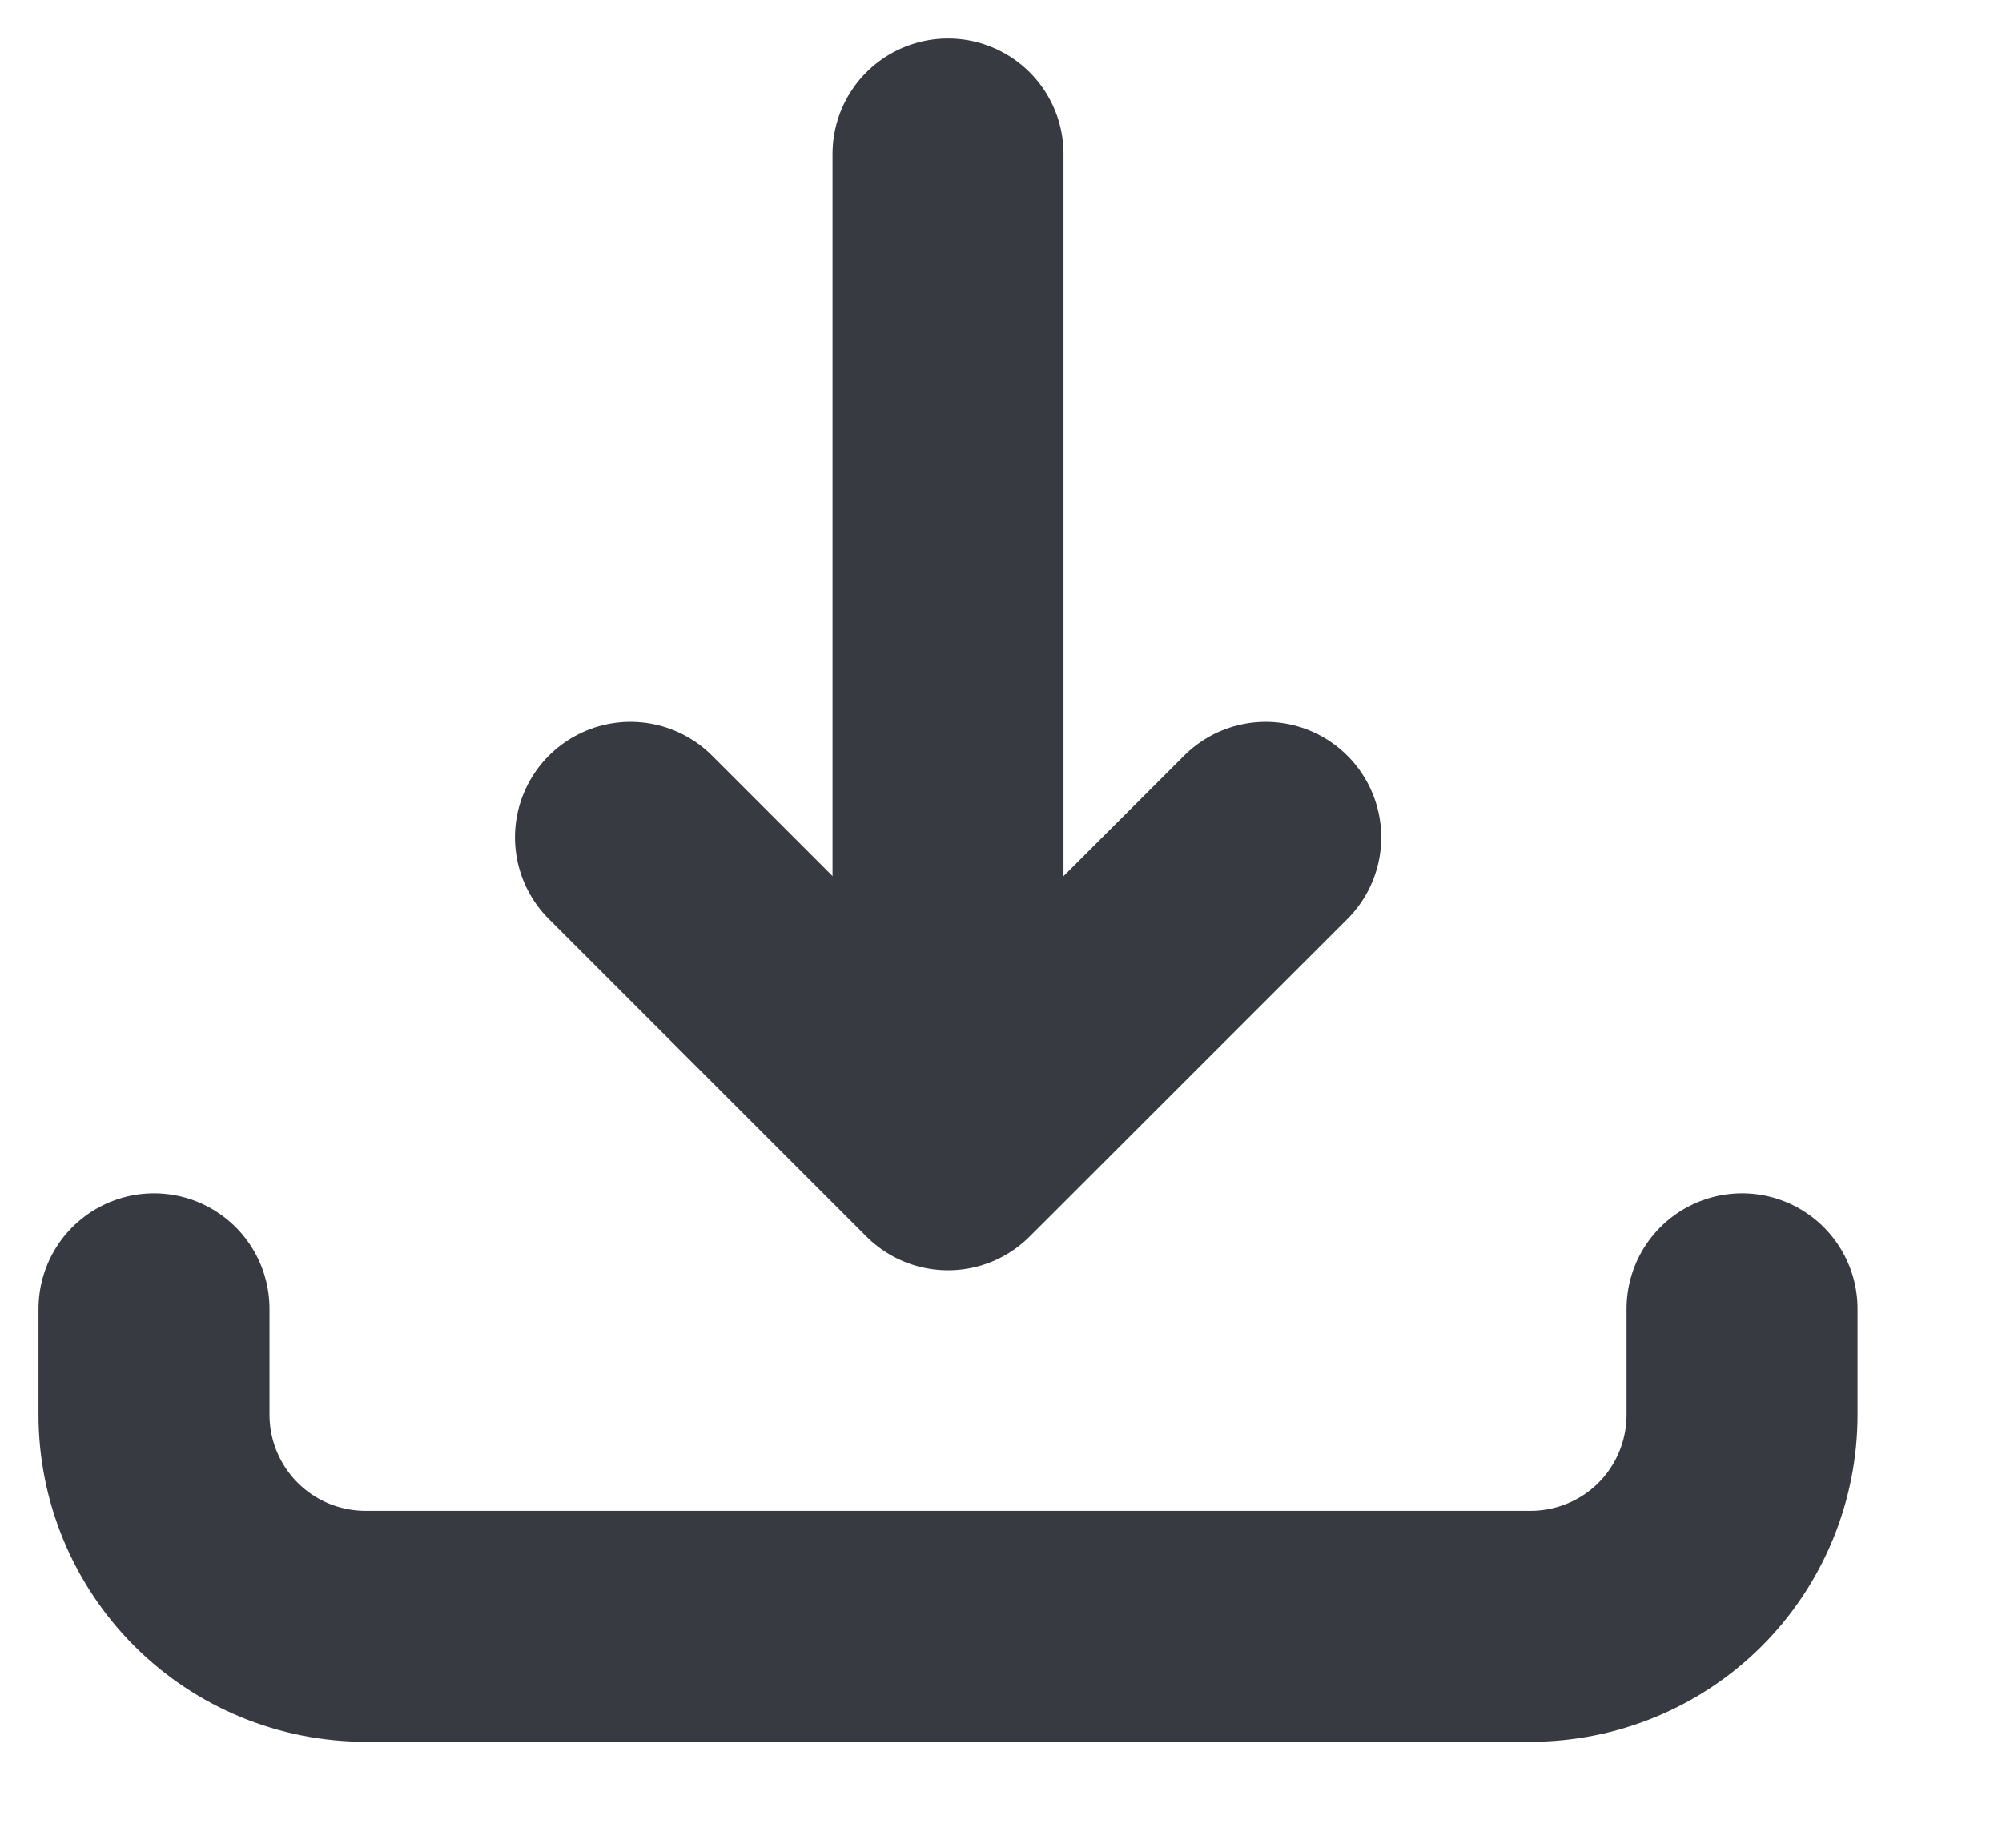
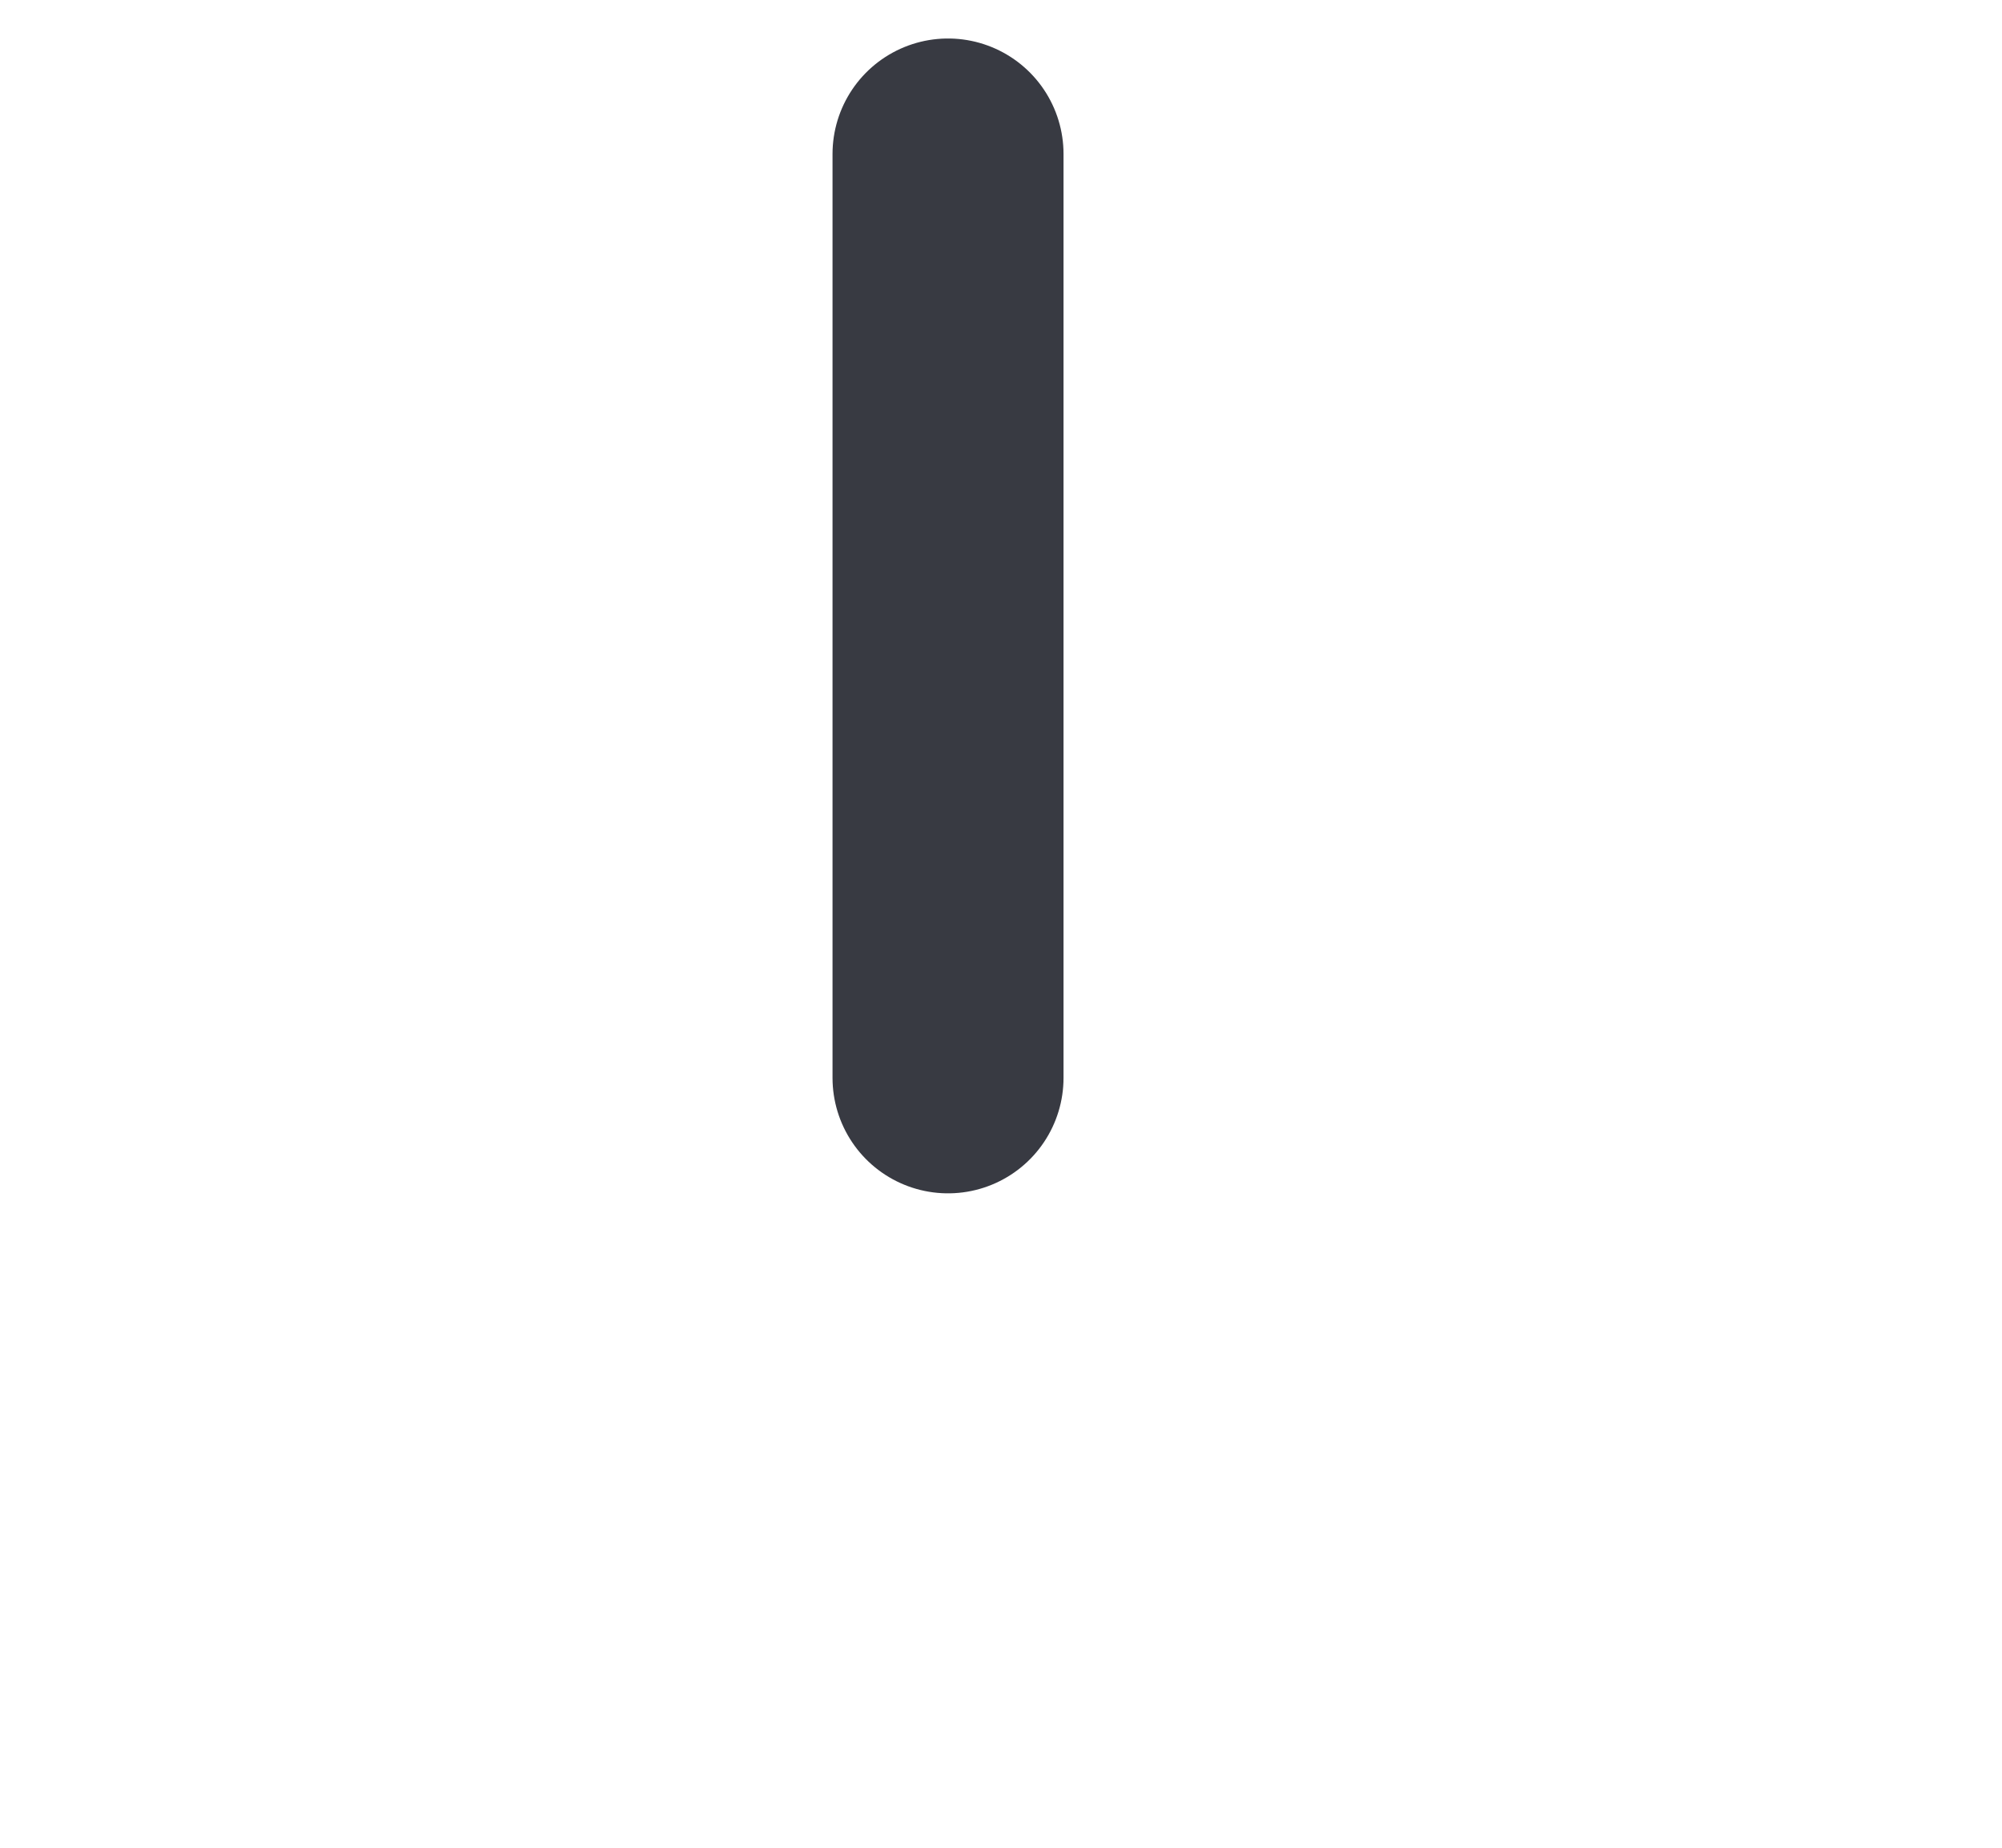
<svg xmlns="http://www.w3.org/2000/svg" width="13" height="12" viewBox="0 0 13 12" fill="none">
  <path d="M6.156 1V7" stroke="#383A42" stroke-width="1.5" stroke-linecap="round" stroke-linejoin="round" />
-   <path d="M4.094 5.438L6.156 7.5L8.219 5.438" stroke="#383A42" stroke-width="1.5" stroke-linecap="round" stroke-linejoin="round" />
-   <path d="M11.312 8.5V9.188C11.312 9.552 11.168 9.902 10.91 10.16C10.652 10.418 10.302 10.562 9.938 10.562H2.375C2.01 10.562 1.661 10.418 1.403 10.16C1.145 9.902 1 9.552 1 9.188V8.5" stroke="#383A42" stroke-width="1.5" stroke-linecap="round" stroke-linejoin="round" />
</svg>